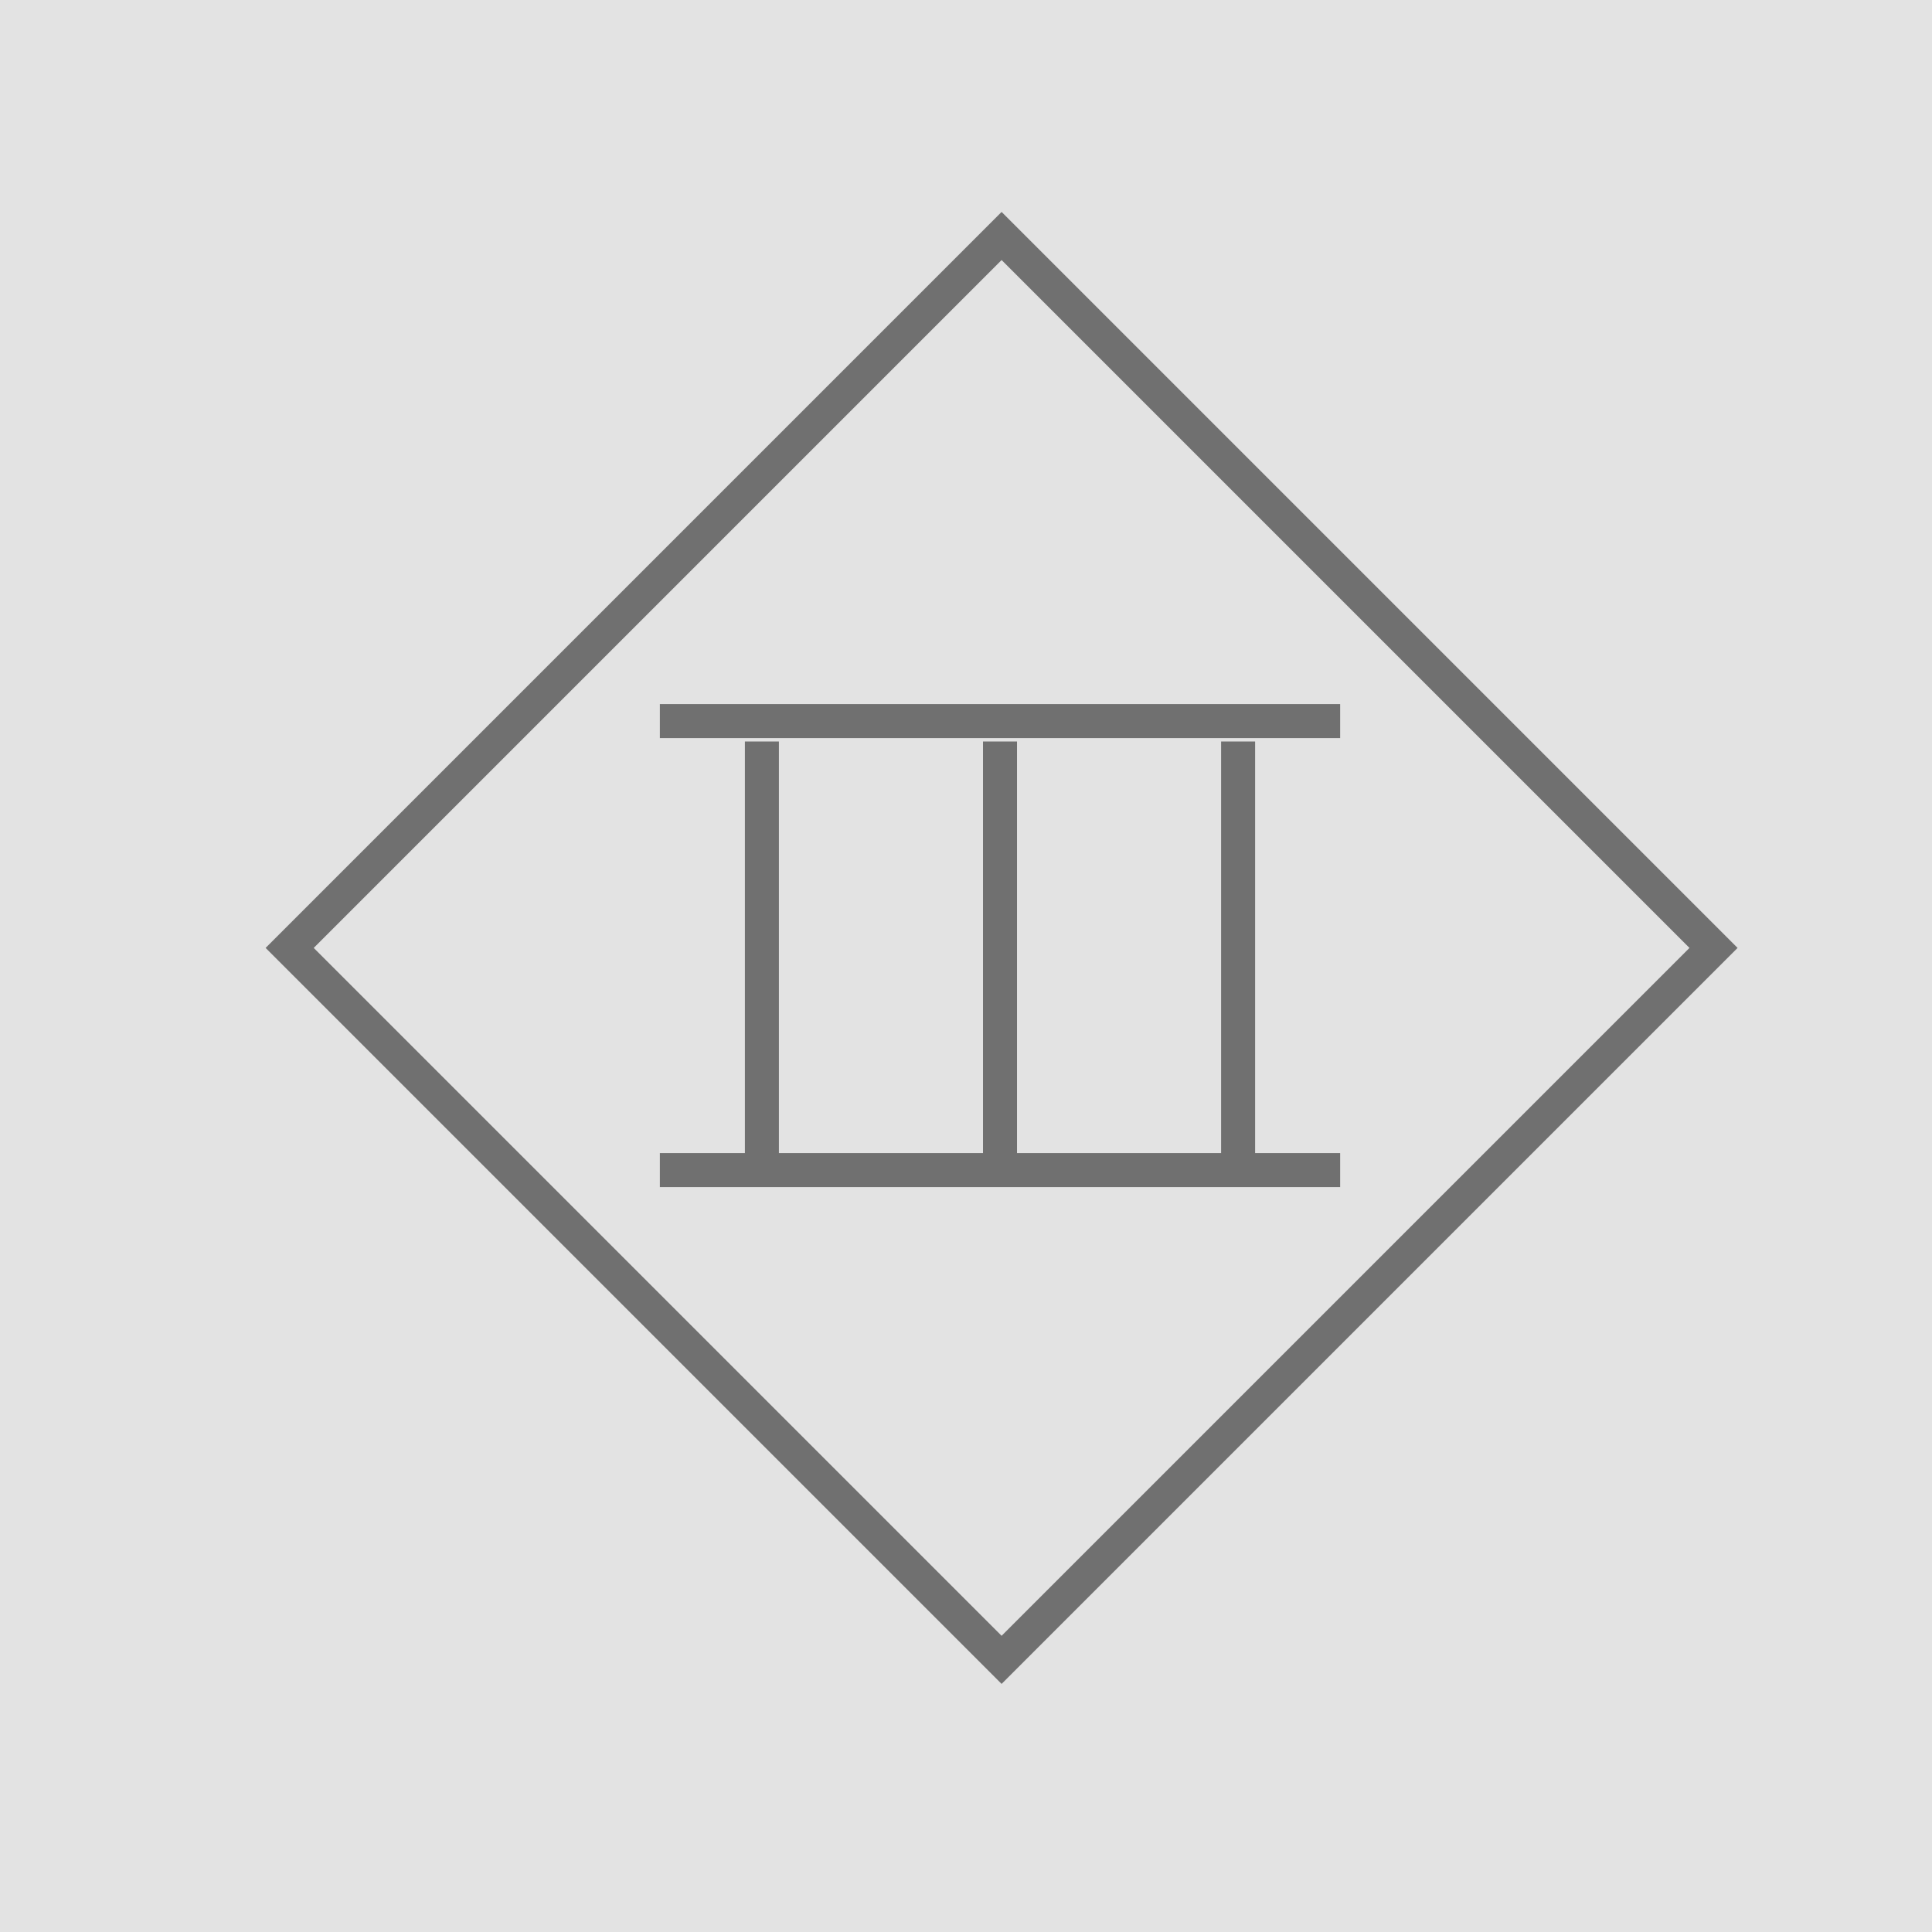
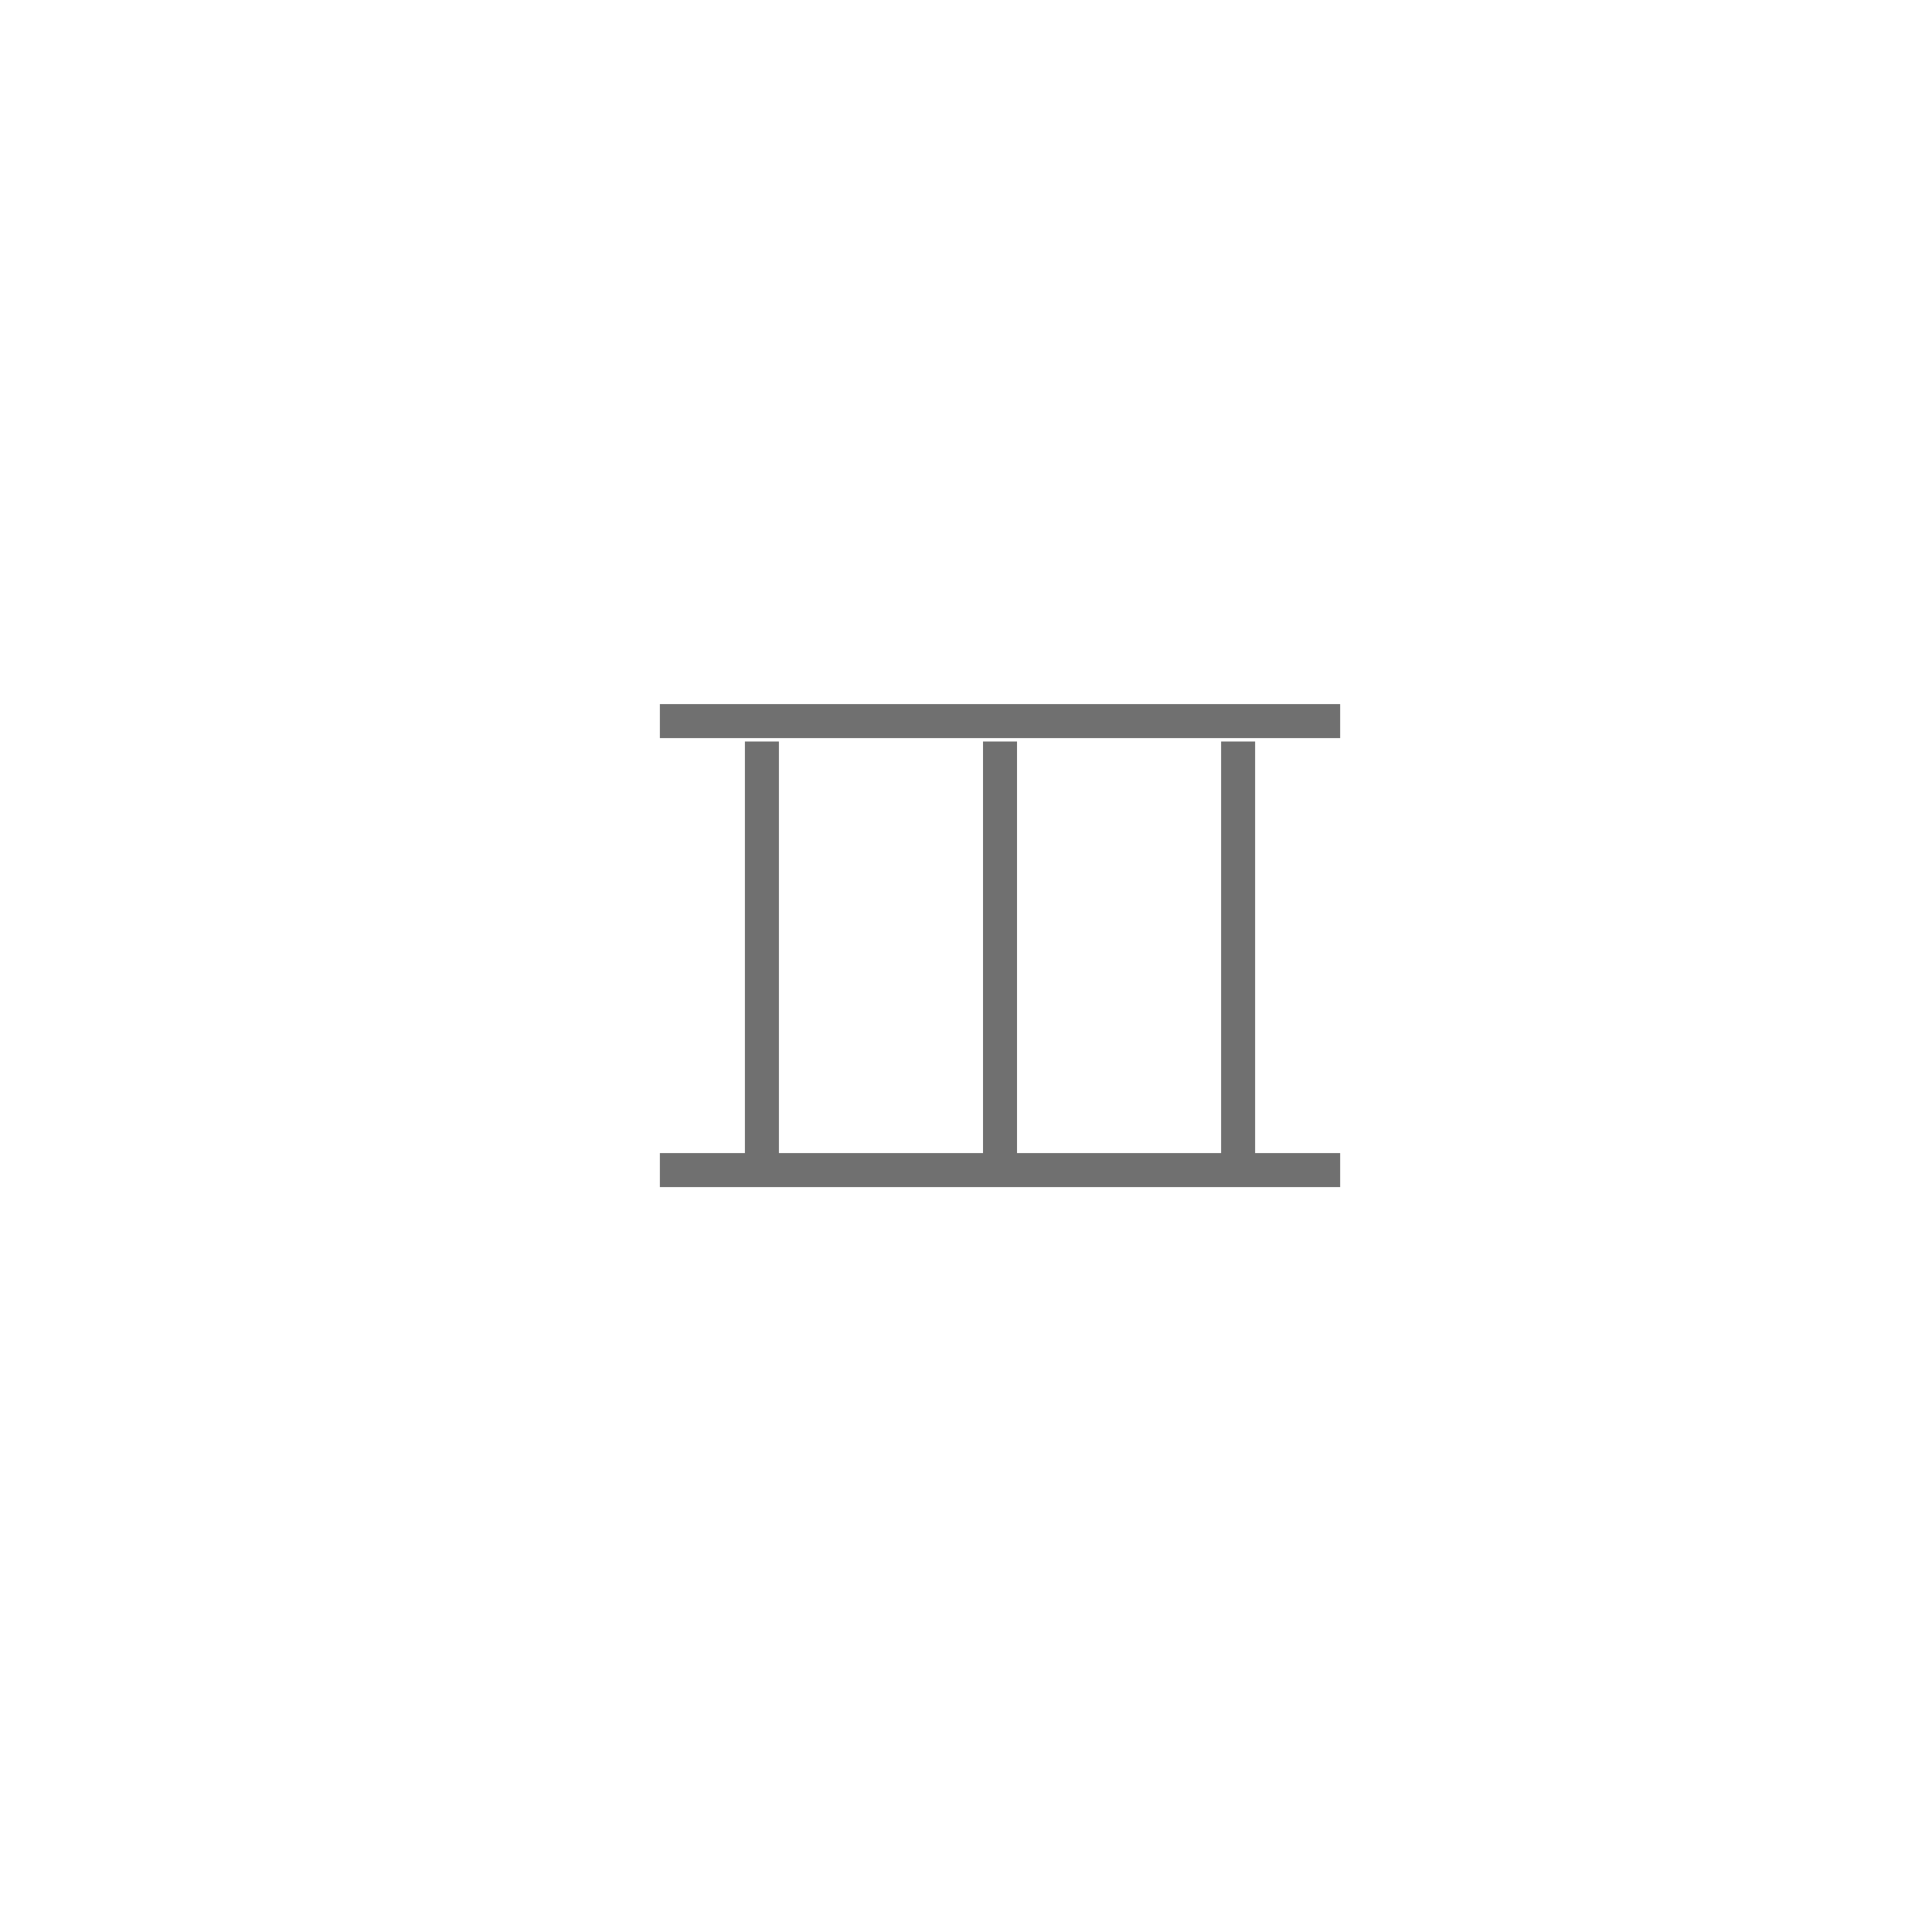
<svg xmlns="http://www.w3.org/2000/svg" version="1.1" viewBox="0 0 28.4 28.4">
  <defs>
    <style>
      .cls-1 {
        fill: #e3e3e3;
      }

      .cls-2 {
        fill: none;
        stroke: #707070;
        stroke-miterlimit: 10;
        stroke-width: .5px;
      }
    </style>
  </defs>
  <g>
    <g id="Livello_1">
      <g id="Livello_1-2" data-name="Livello_1">
-         <rect class="cls-1" y="0" width="28.4" height="28.4" />
-       </g>
+         </g>
      <g>
-         <rect class="cls-2" x="7.3" y="6.5" width="14.8" height="14.8" transform="translate(-5.5 14.5) rotate(-45)" />
        <g>
          <g>
            <line class="cls-2" x1="11.2" y1="10.9" x2="11.2" y2="17.2" />
            <line class="cls-2" x1="18.2" y1="10.9" x2="18.2" y2="17.2" />
            <line class="cls-2" x1="14.7" y1="10.9" x2="14.7" y2="17.2" />
          </g>
          <line class="cls-2" x1="9.7" y1="10.6" x2="19.7" y2="10.6" />
          <line class="cls-2" x1="9.7" y1="17.2" x2="19.7" y2="17.2" />
        </g>
      </g>
    </g>
  </g>
</svg>